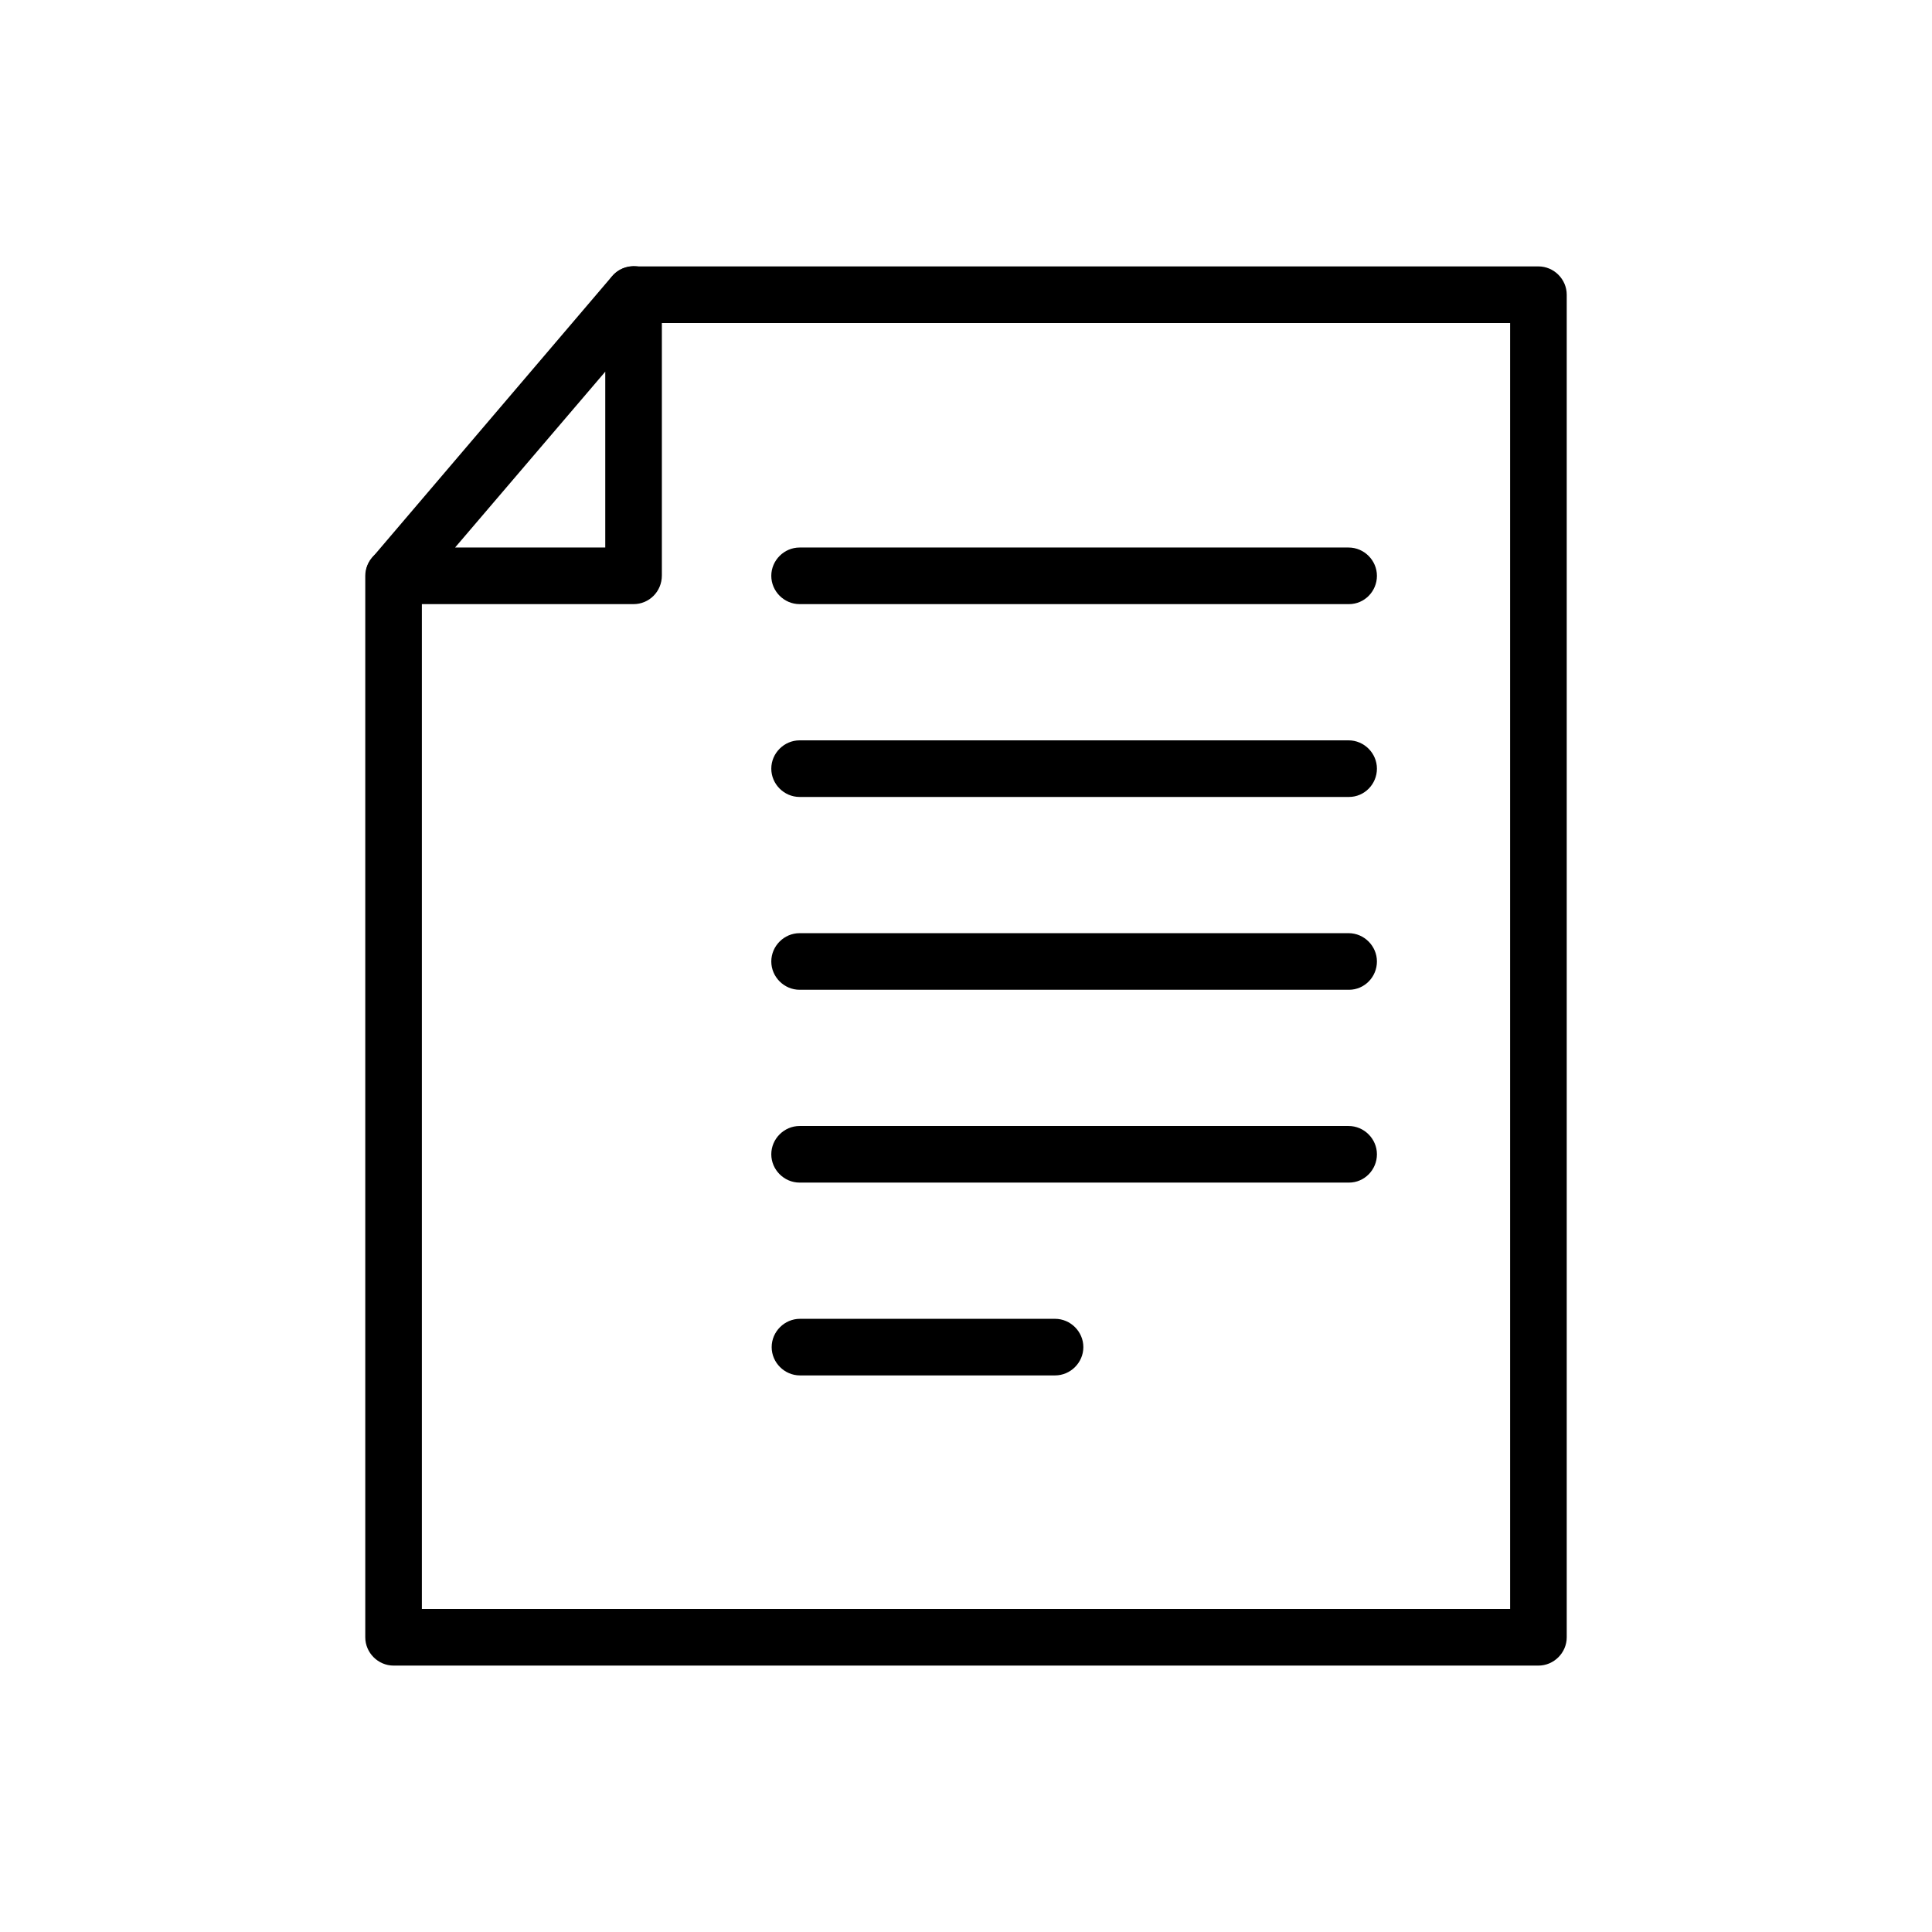
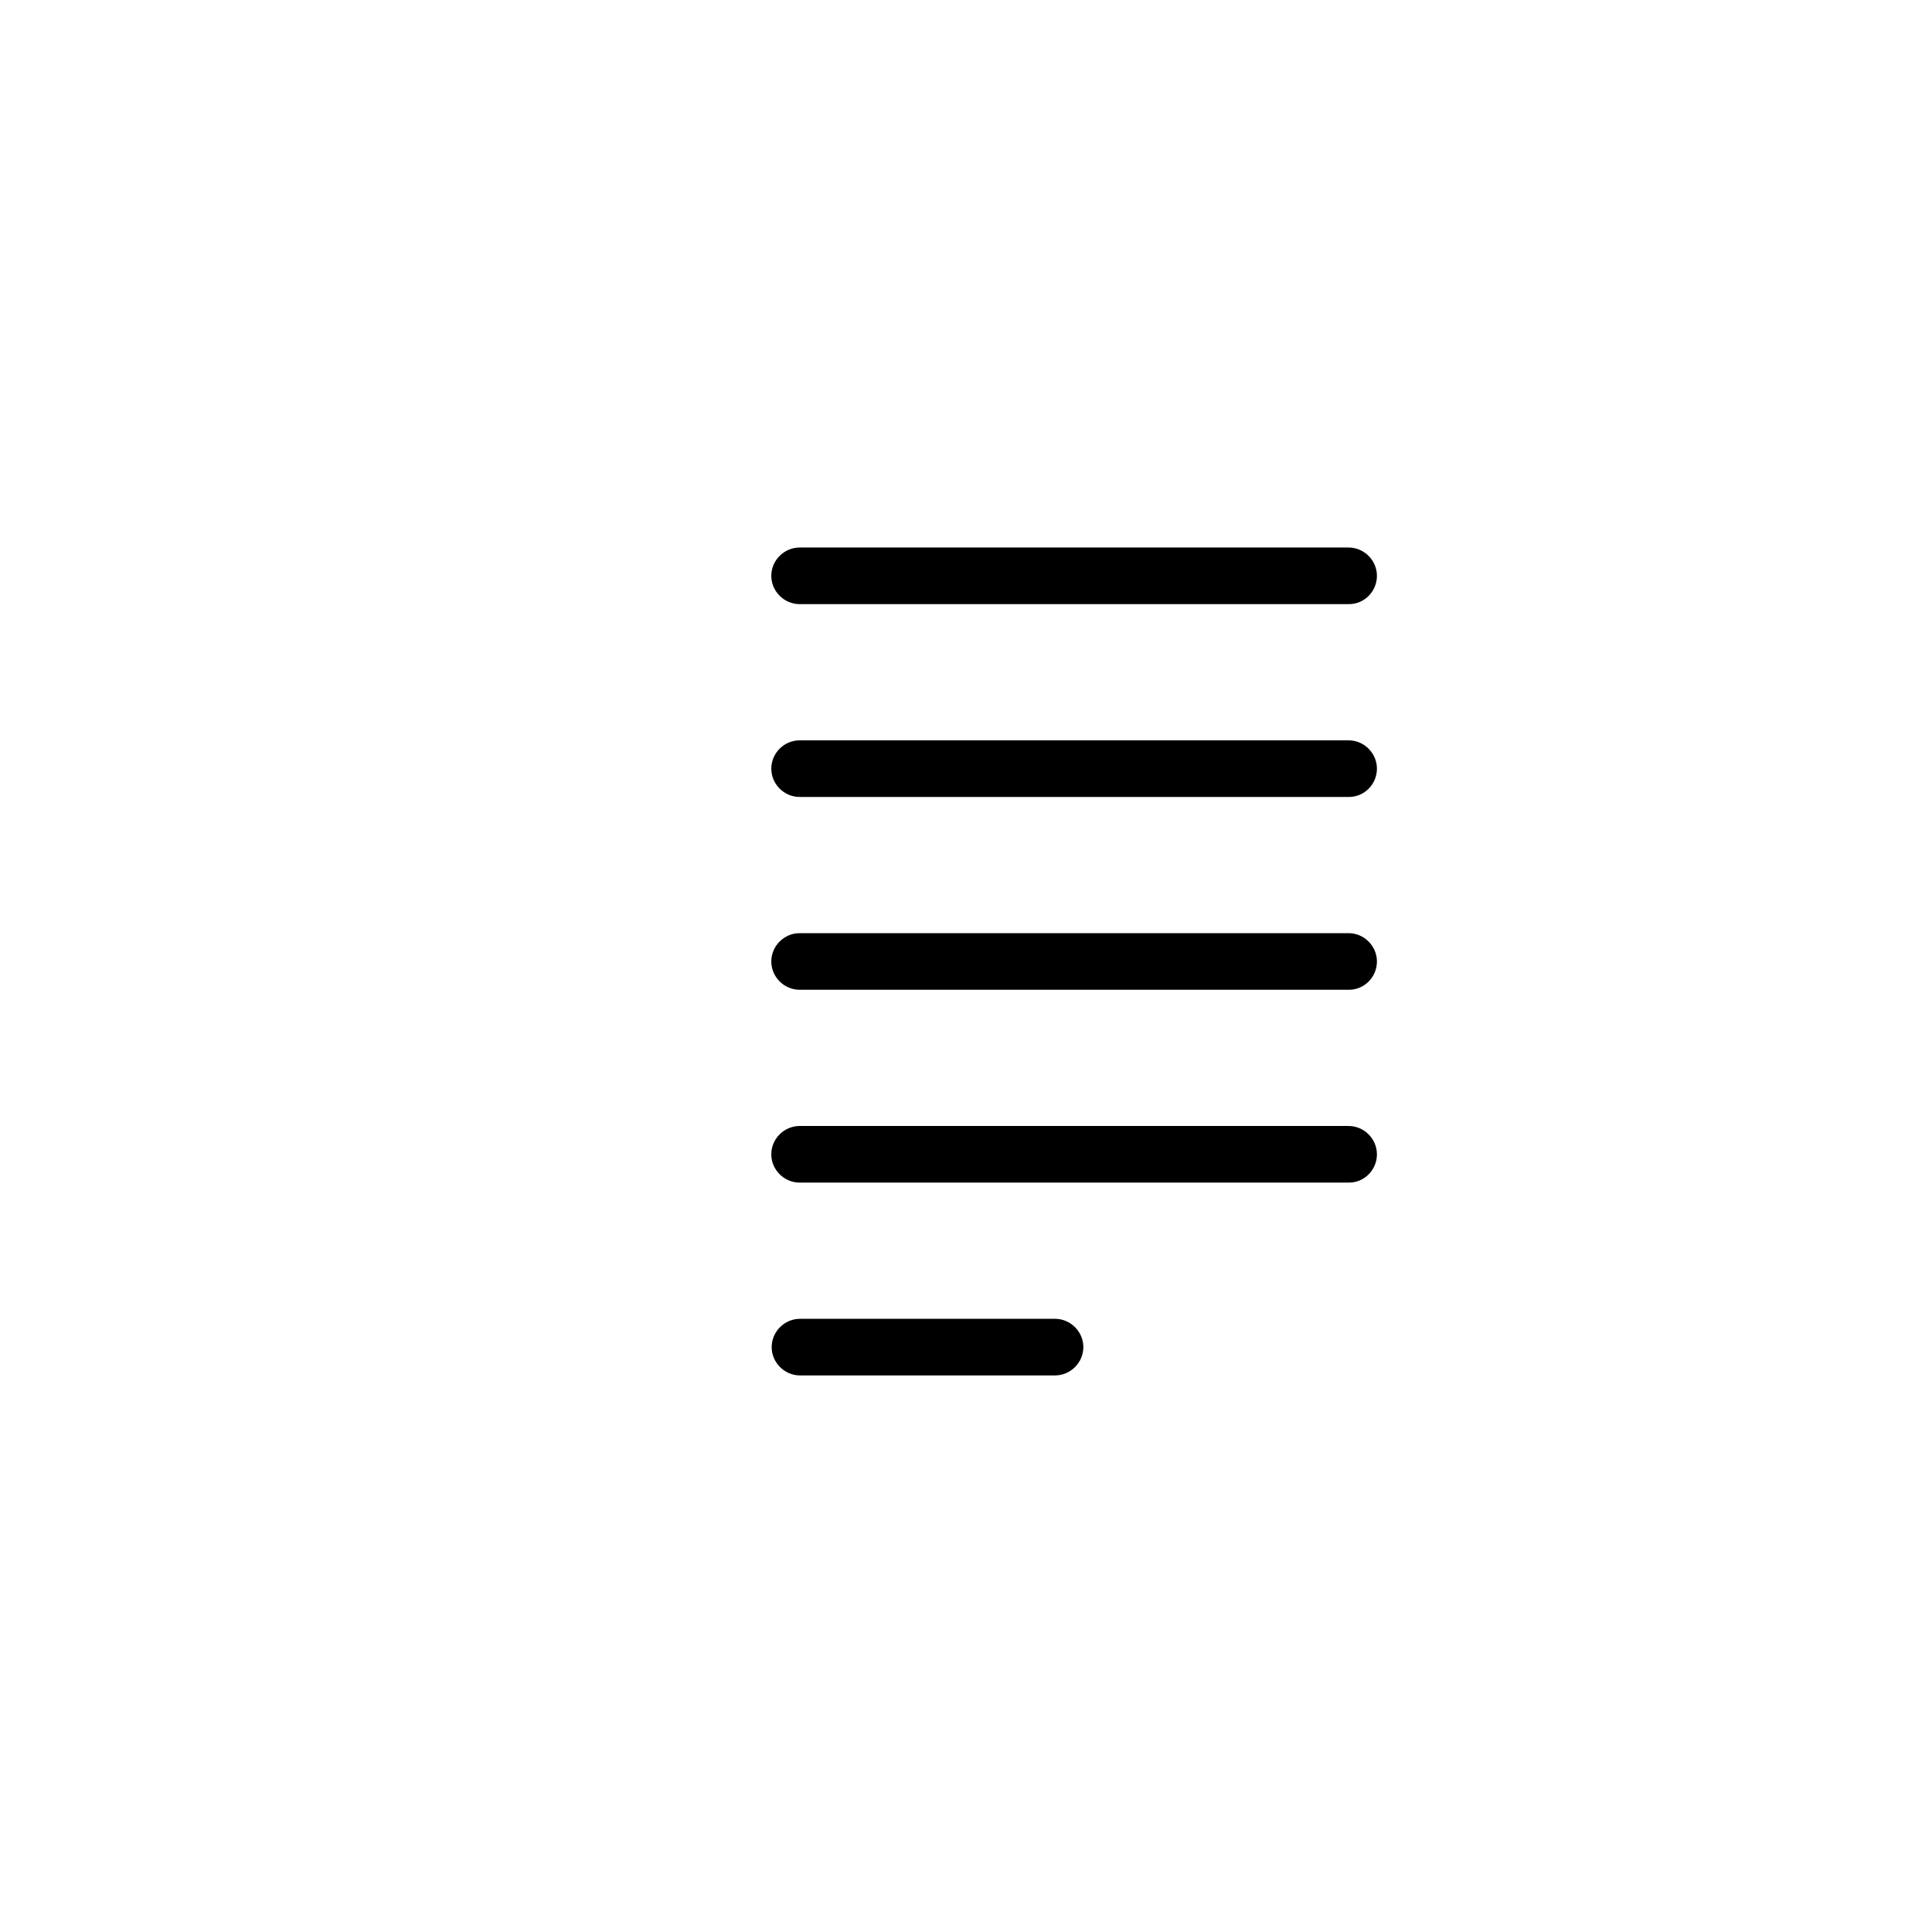
<svg xmlns="http://www.w3.org/2000/svg" style="enable-background:new 0 0 512 512;" version="1.1" viewBox="0 0 512 512" xml:space="preserve">
  <g id="Layer_1" />
  <g id="Layer_2">
    <g>
      <g>
        <g>
-           <path d="M407.7,441.4H104.3c-4.1,0-7.5-3.4-7.5-7.5V152.6c0-4.1,3.4-7.5,7.5-7.5s7.5,3.4,7.5,7.5v273.8h288.4V85.6H167.9      c-4.1,0-7.5-3.4-7.5-7.5s3.4-7.5,7.5-7.5h239.8c4.1,0,7.5,3.4,7.5,7.5v355.8C415.2,438,411.8,441.4,407.7,441.4z" />
-         </g>
+           </g>
        <g>
-           <path d="M167.9,160.1h-63.5c-2.9,0-5.6-1.7-6.8-4.4c-1.2-2.7-0.8-5.8,1.1-8l63.5-74.5c2-2.4,5.4-3.3,8.3-2.2      c2.9,1.1,4.9,3.9,4.9,7v74.5C175.4,156.8,172,160.1,167.9,160.1z M120.6,145.1h39.8V98.5L120.6,145.1z" />
-         </g>
+           </g>
      </g>
      <g>
        <path d="M357.5,160.1H211.9c-4.1,0-7.5-3.4-7.5-7.5s3.4-7.5,7.5-7.5h145.5c4.1,0,7.5,3.4,7.5,7.5S361.6,160.1,357.5,160.1z" />
      </g>
      <g>
        <path d="M357.5,211.2H211.9c-4.1,0-7.5-3.4-7.5-7.5s3.4-7.5,7.5-7.5h145.5c4.1,0,7.5,3.4,7.5,7.5S361.6,211.2,357.5,211.2z" />
      </g>
      <g>
-         <path d="M357.5,262.3H211.9c-4.1,0-7.5-3.4-7.5-7.5s3.4-7.5,7.5-7.5h145.5c4.1,0,7.5,3.4,7.5,7.5S361.6,262.3,357.5,262.3z" />
+         <path d="M357.5,262.3H211.9c-4.1,0-7.5-3.4-7.5-7.5s3.4-7.5,7.5-7.5h145.5c4.1,0,7.5,3.4,7.5,7.5S361.6,262.3,357.5,262.3" />
      </g>
      <g>
        <path d="M357.5,313.4H211.9c-4.1,0-7.5-3.4-7.5-7.5s3.4-7.5,7.5-7.5h145.5c4.1,0,7.5,3.4,7.5,7.5S361.6,313.4,357.5,313.4z" />
      </g>
      <g>
        <path d="M279.6,364.5h-67.6c-4.1,0-7.5-3.4-7.5-7.5s3.4-7.5,7.5-7.5h67.6c4.1,0,7.5,3.4,7.5,7.5S283.7,364.5,279.6,364.5z" />
      </g>
    </g>
  </g>
</svg>